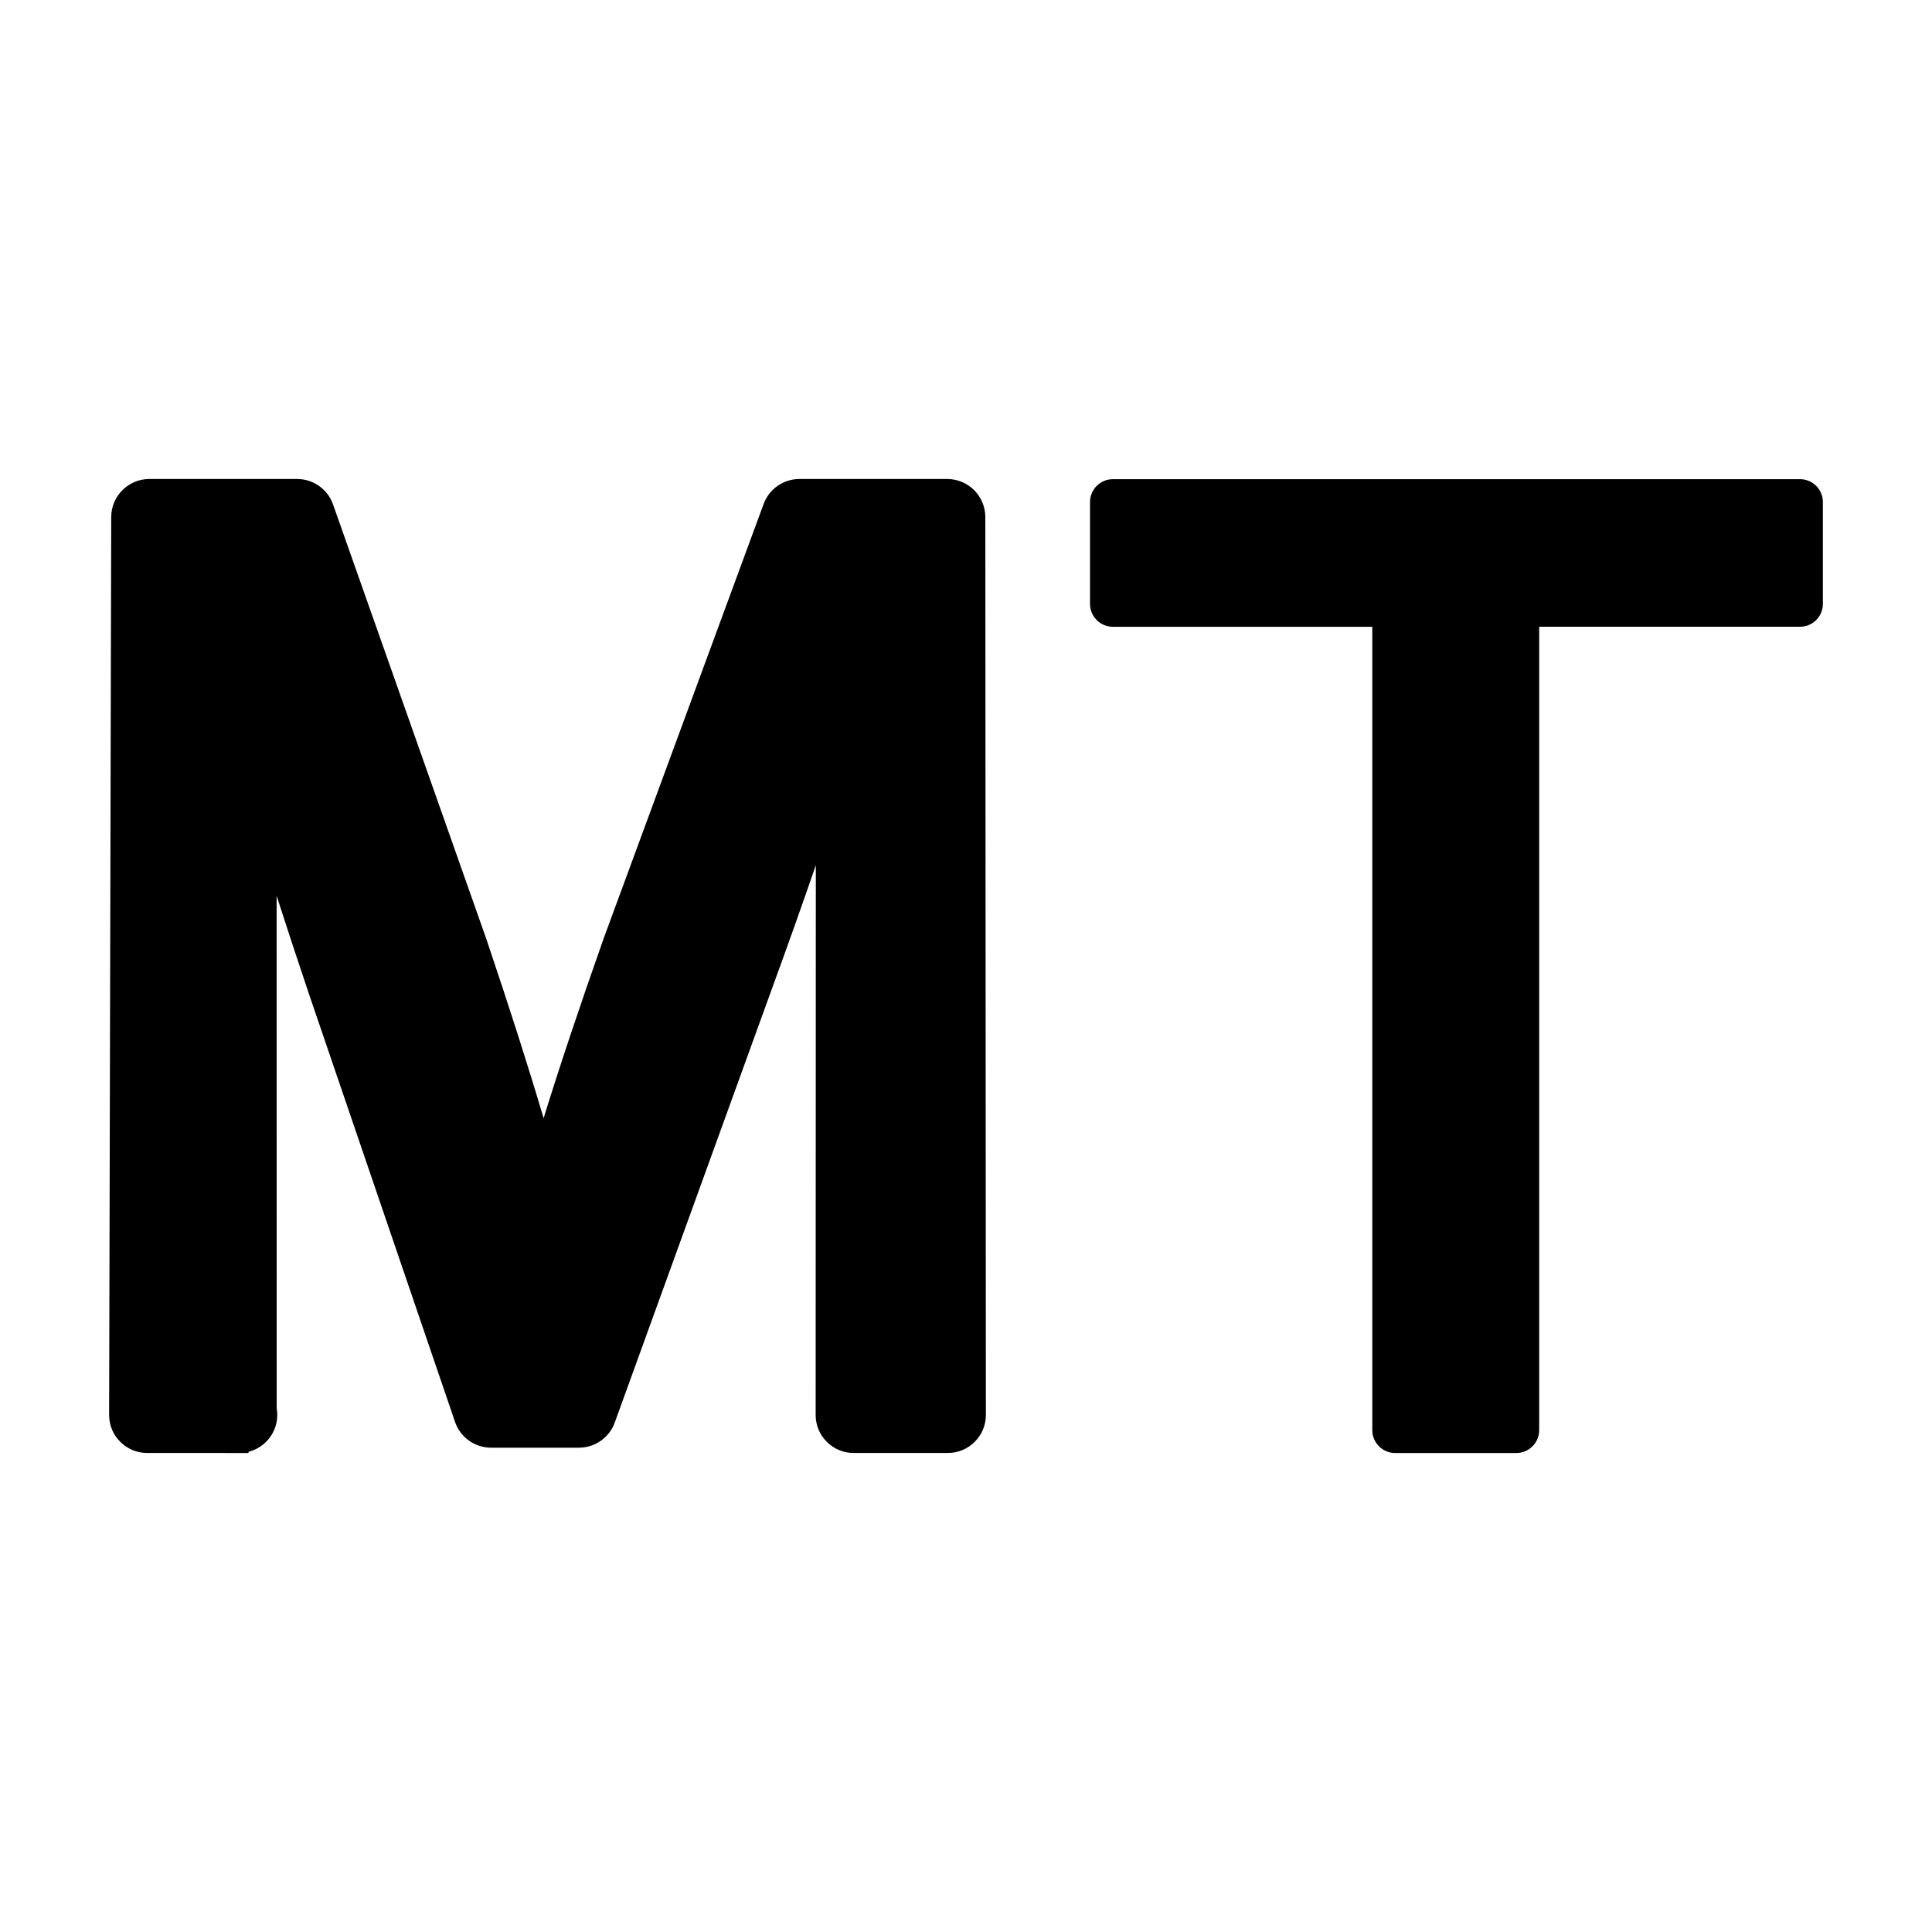
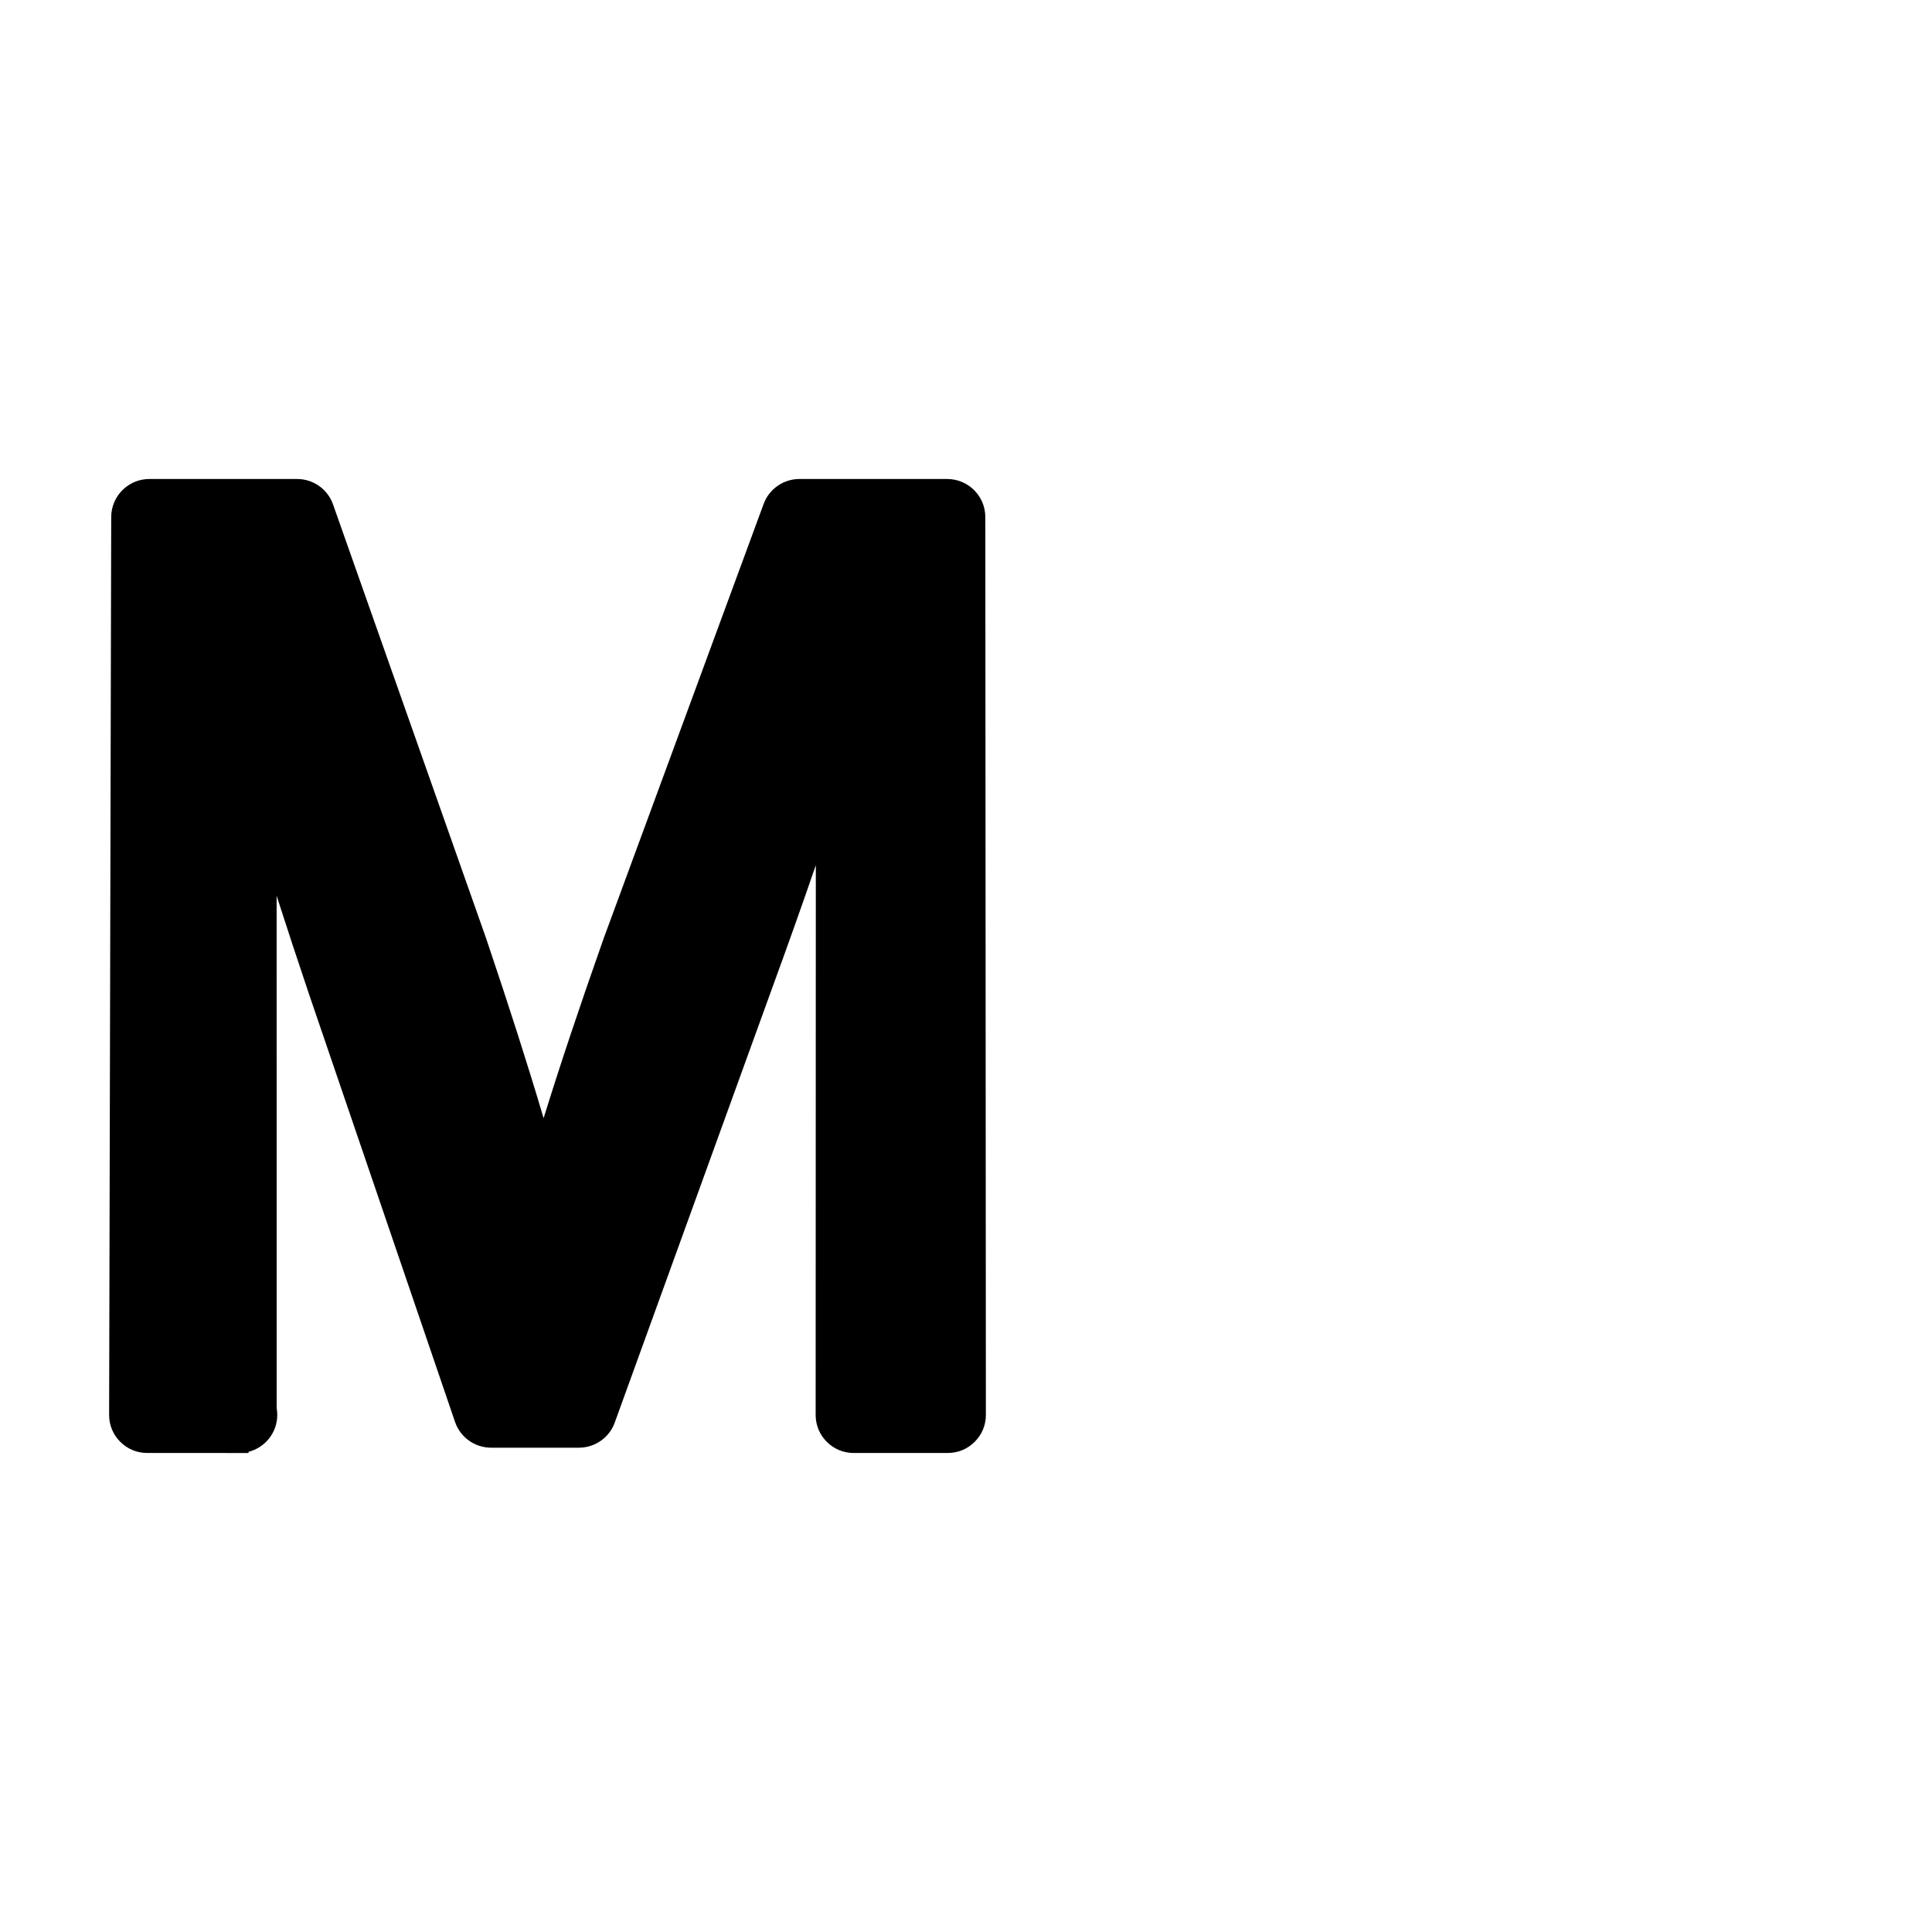
<svg xmlns="http://www.w3.org/2000/svg" version="1.1" id="Layer_2" x="0px" y="0px" width="100px" height="100px" viewBox="0 0 100 100" enable-background="new 0 0 100 100" xml:space="preserve">
  <g>
-     <path d="M93.169,24.802H57.602c-0.652,0-1.183,0.53-1.183,1.183v5.274c0,0.652,0.531,1.183,1.183,1.183H71.03v41.583   c0,0.652,0.531,1.183,1.184,1.183h6.271c0.652,0,1.183-0.53,1.183-1.183V32.441h13.501c0.652,0,1.183-0.53,1.183-1.183v-5.274   C94.352,25.332,93.821,24.802,93.169,24.802z" />
    <path d="M49.028,24.793h-7.652c-0.823,0-1.566,0.518-1.849,1.288l-8.286,22.504c-1.24,3.514-2.262,6.571-3.104,9.292   c-0.799-2.699-1.776-5.757-2.97-9.292l-7.929-22.476c-0.275-0.787-1.021-1.316-1.858-1.316H7.727c-1.083,0-1.967,0.882-1.971,1.966   L5.648,73.235c0,0.531,0.206,1.026,0.574,1.39C6.593,75,7.09,75.206,7.62,75.206l5.244,0.001v-0.061   c0.854-0.216,1.487-0.99,1.487-1.91c0-0.121-0.01-0.235-0.03-0.347l-0.003-26.523c0.513,1.6,1.069,3.287,1.679,5.098L23.553,73.6   c0.273,0.797,1.023,1.332,1.864,1.332h4.55c0.83,0,1.574-0.523,1.852-1.3l8.167-22.542c0.809-2.213,1.55-4.298,2.241-6.309   l-0.009,28.455c0,0.527,0.205,1.022,0.576,1.392c0.371,0.373,0.866,0.578,1.394,0.578h4.87c0.528,0,1.022-0.205,1.391-0.576   c0.374-0.371,0.58-0.866,0.58-1.395L51,26.763C51,25.677,50.116,24.793,49.028,24.793z" />
  </g>
</svg>